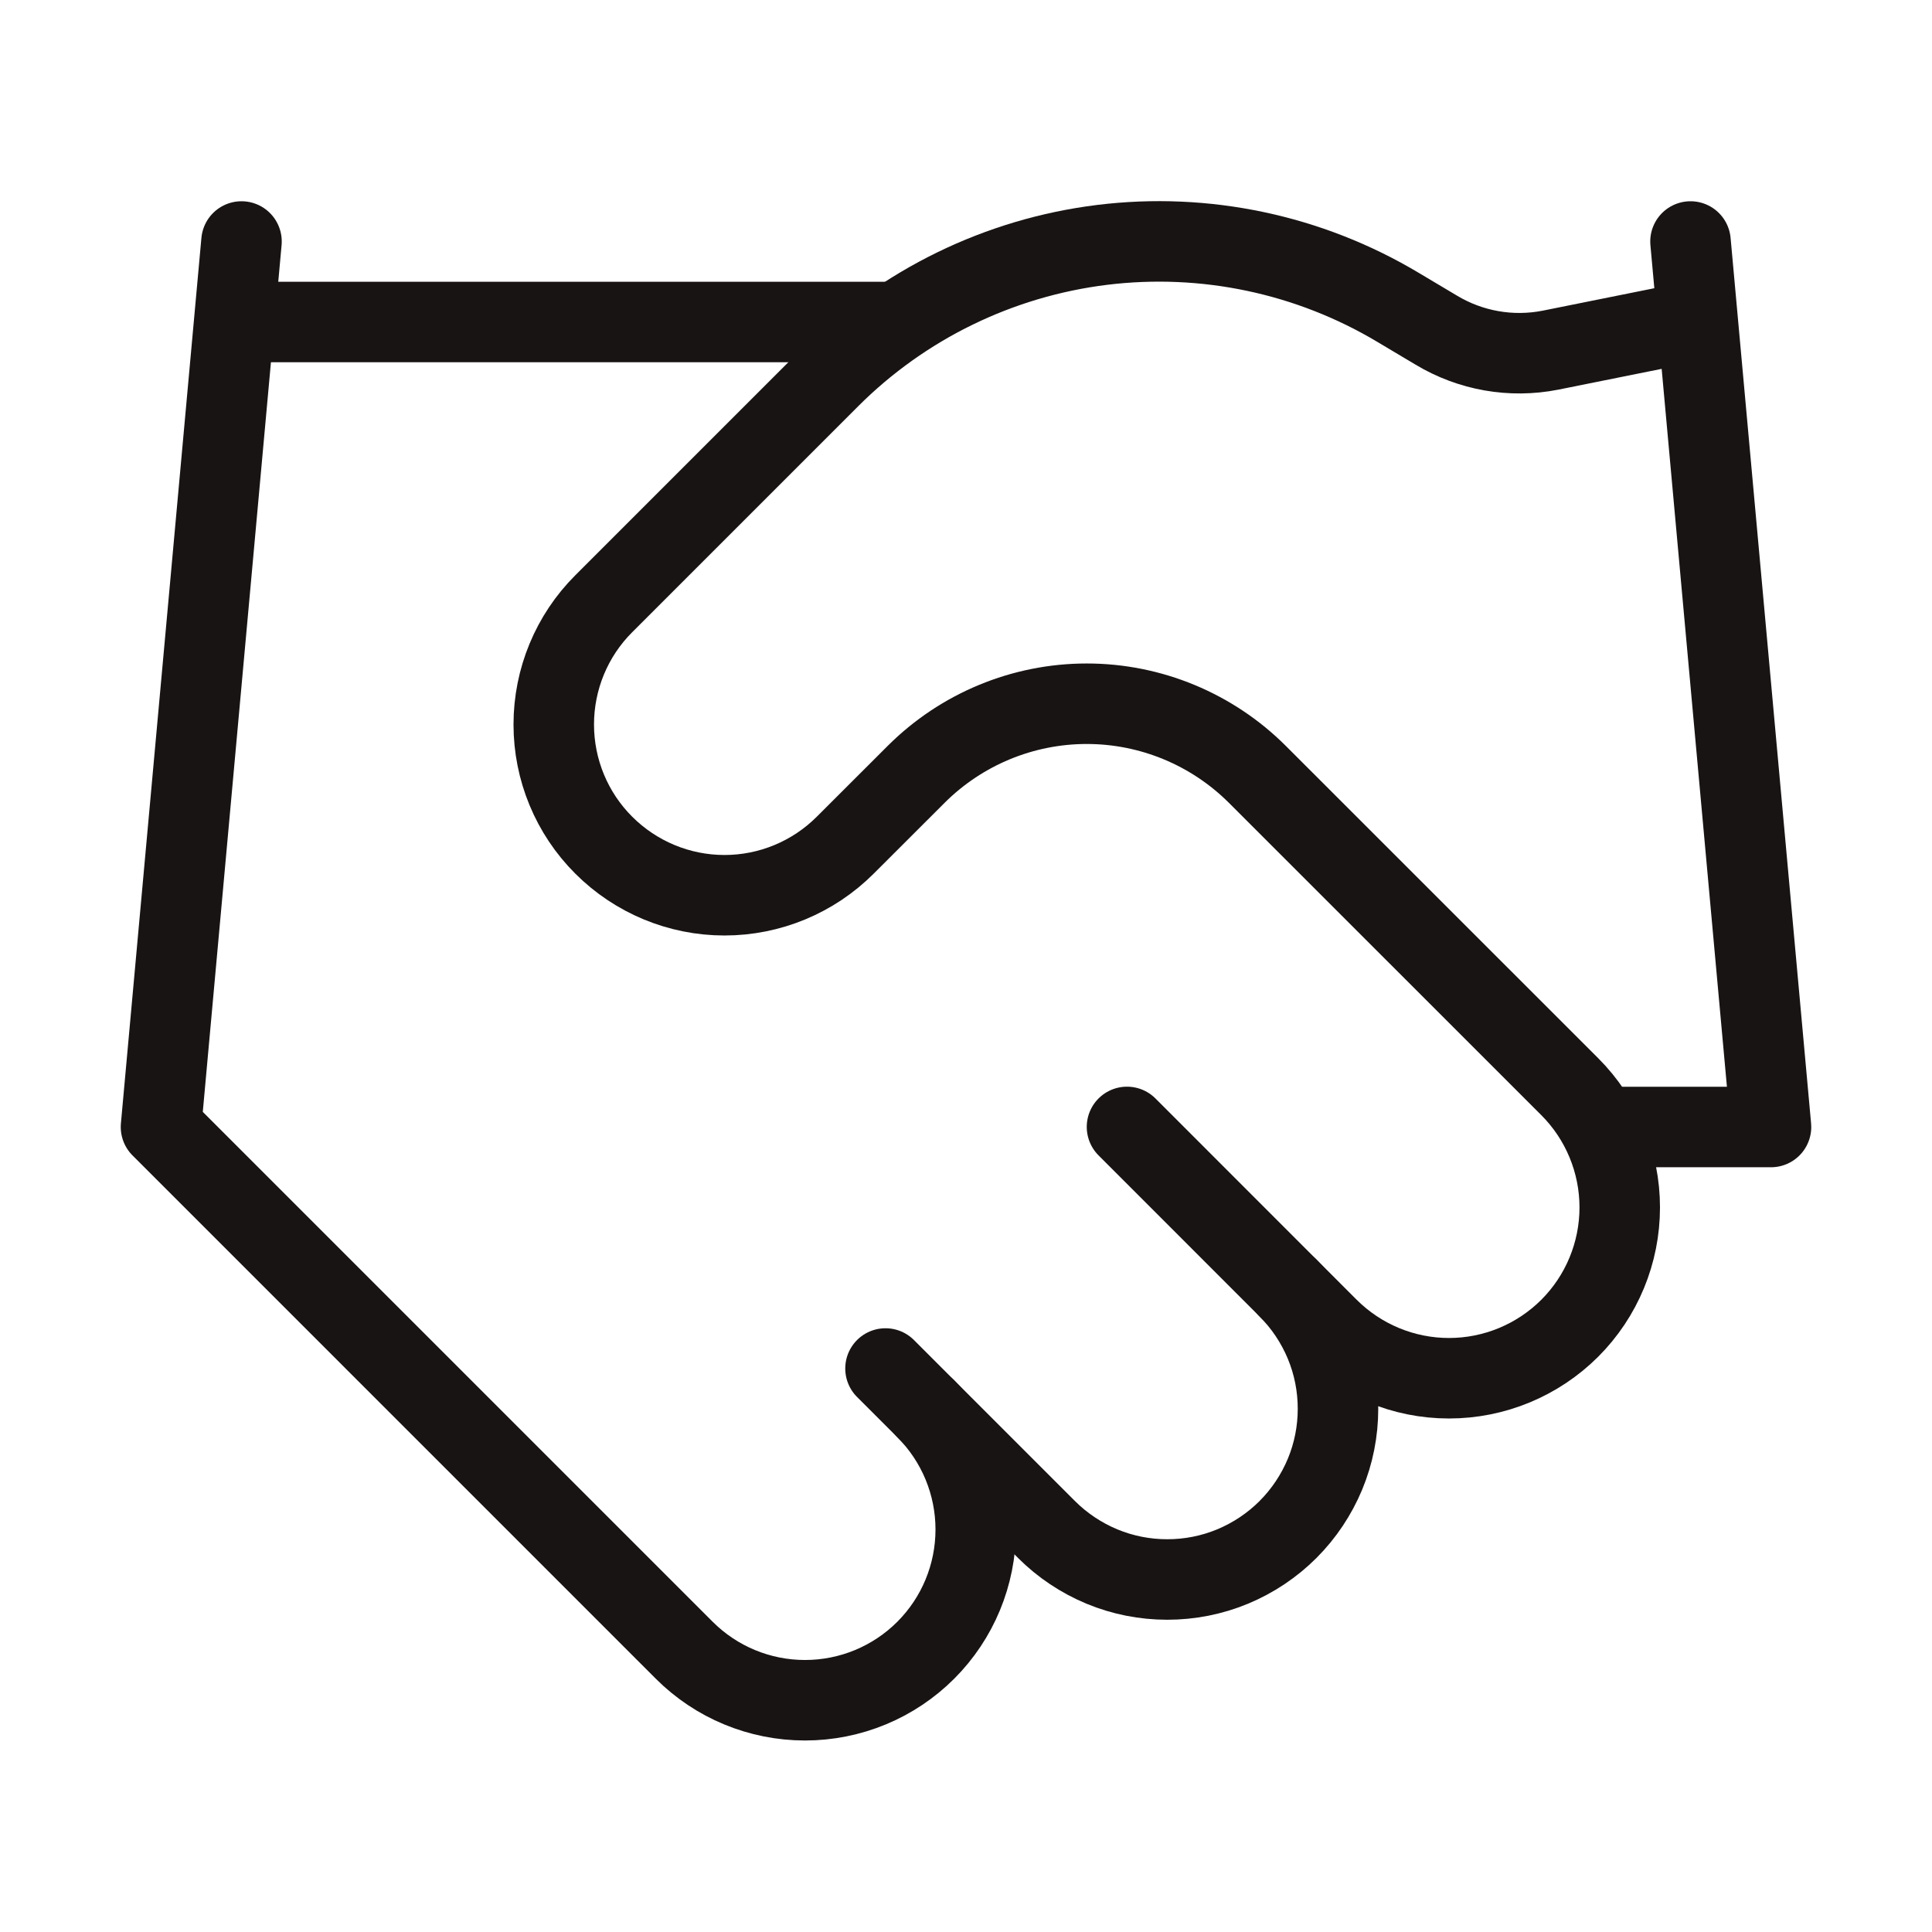
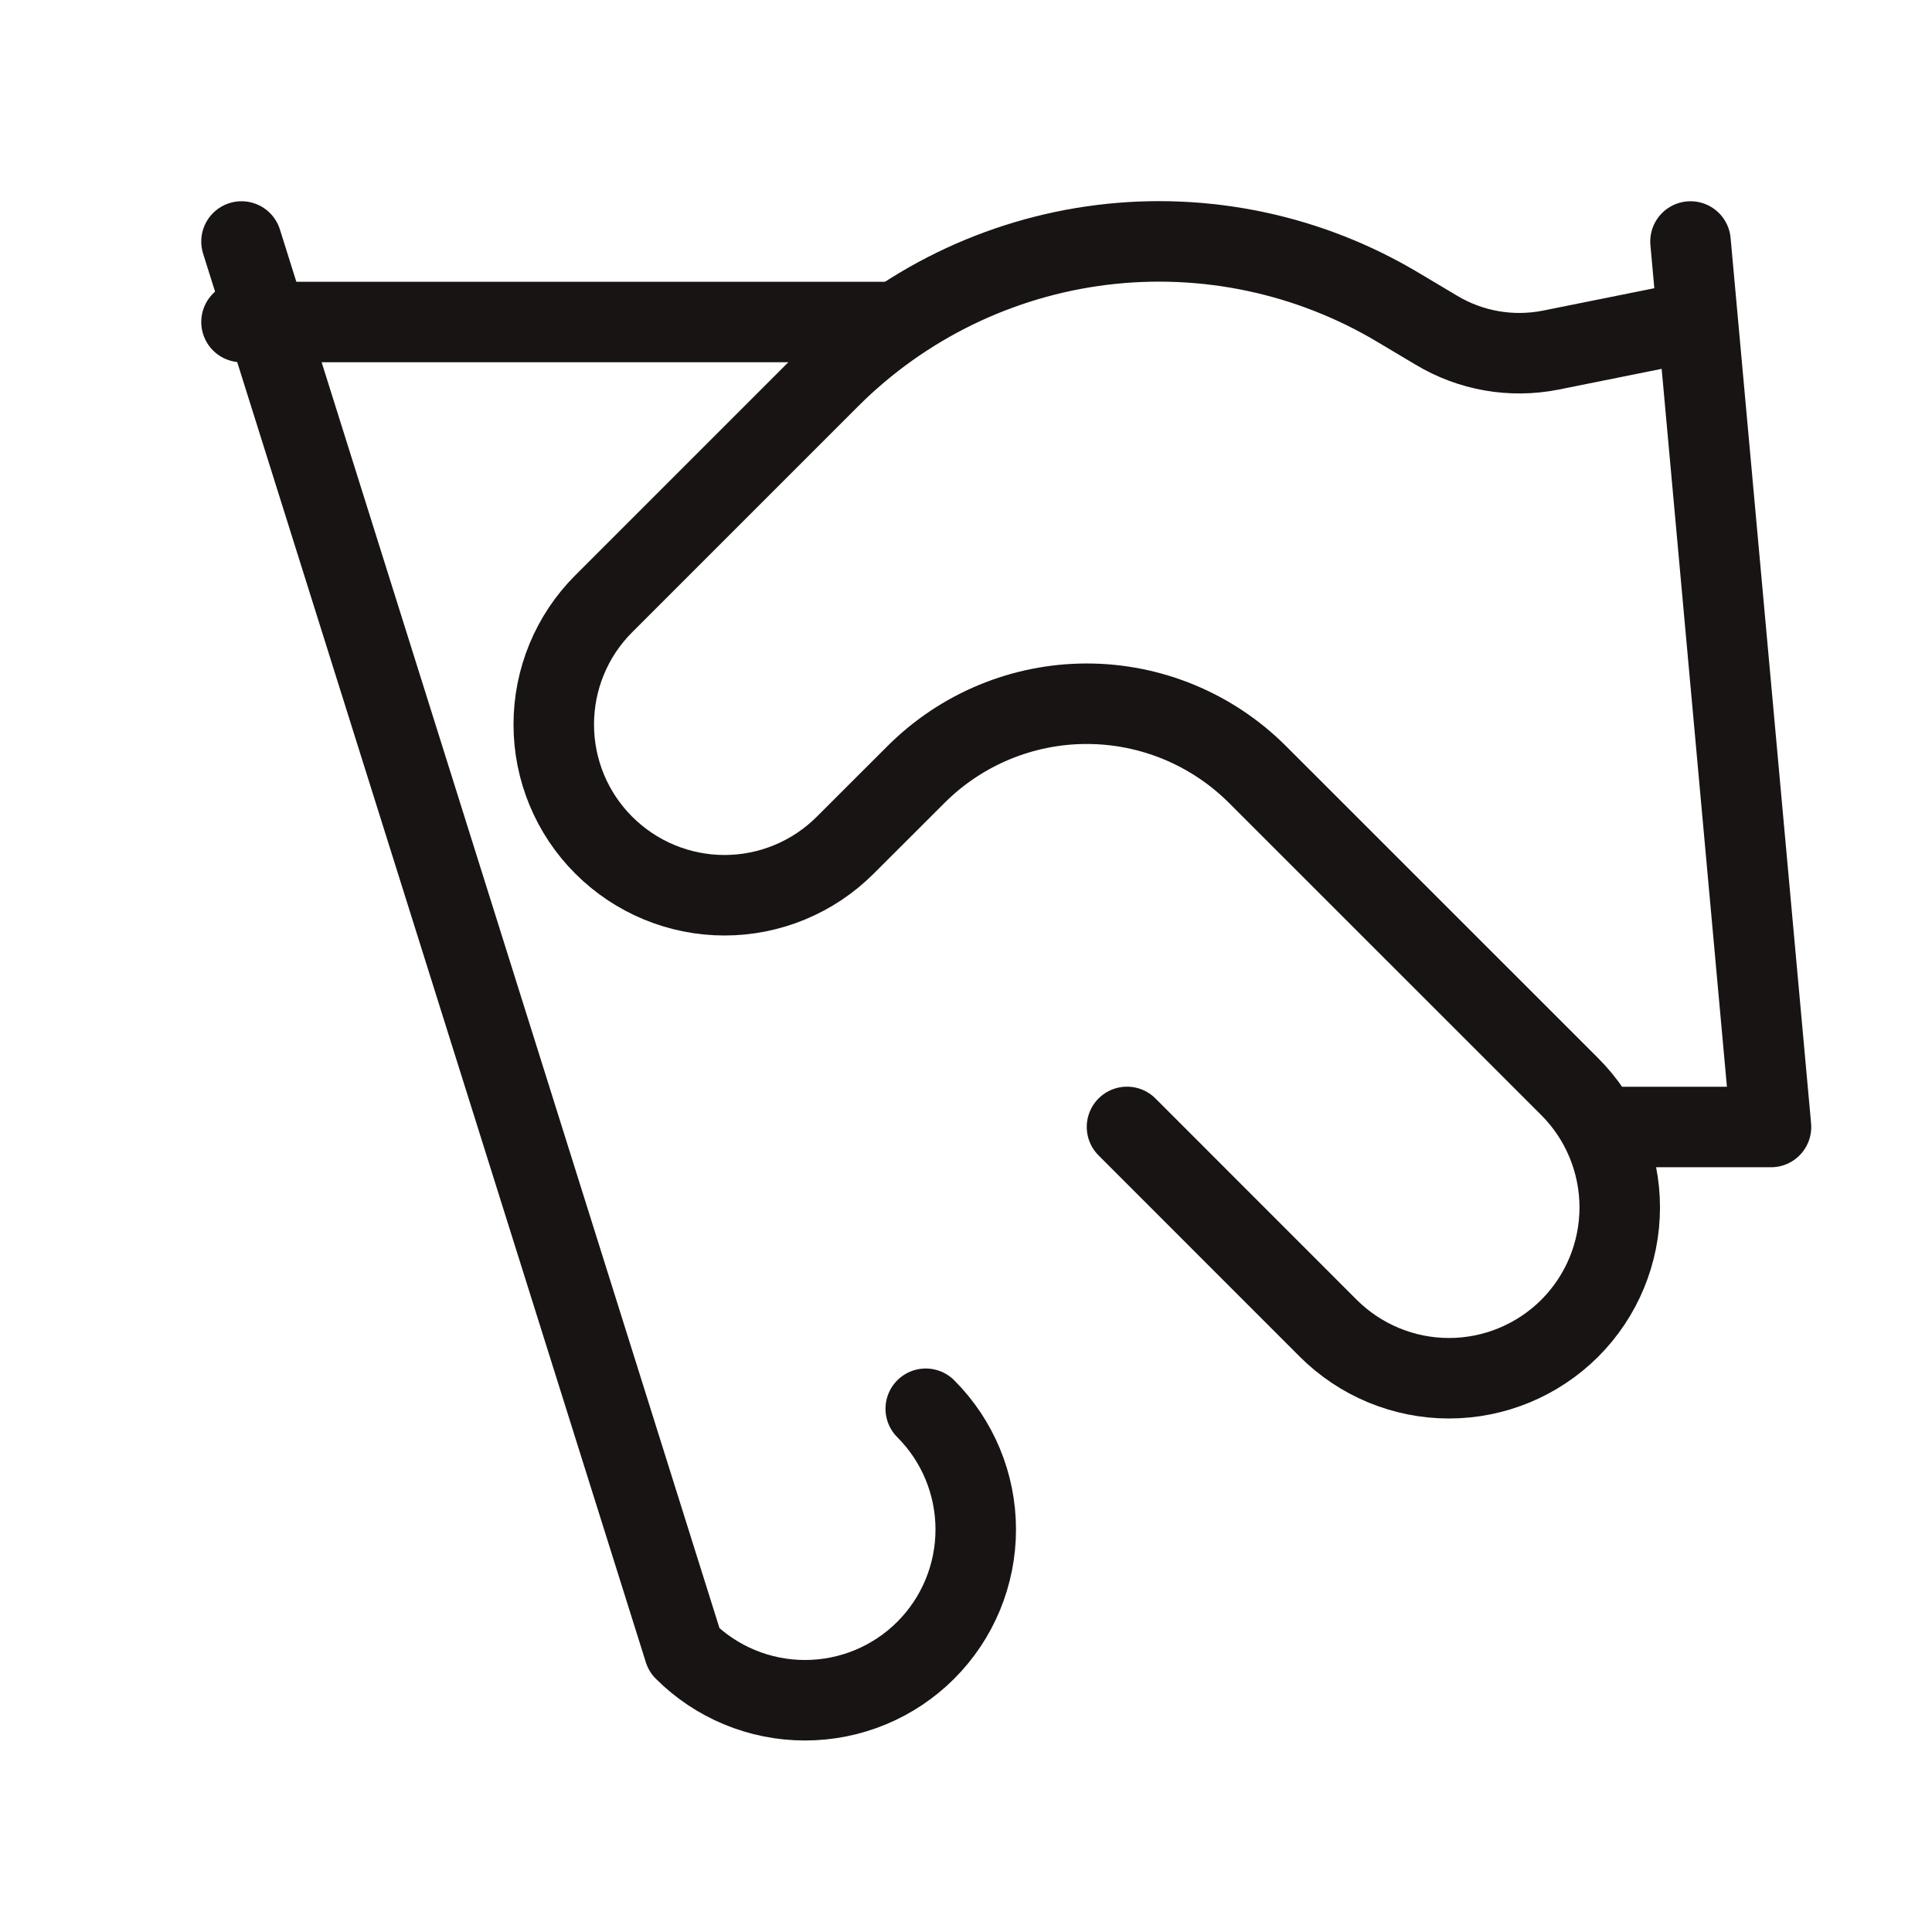
<svg xmlns="http://www.w3.org/2000/svg" width="24" height="24" viewBox="0 0 24 24" fill="none">
-   <path d="M11 17L13 19C13.197 19.197 13.431 19.353 13.688 19.46C13.946 19.567 14.221 19.621 14.5 19.621C14.779 19.621 15.054 19.567 15.312 19.46C15.569 19.353 15.803 19.197 16 19C16.197 18.803 16.353 18.569 16.46 18.312C16.567 18.054 16.621 17.779 16.621 17.5C16.621 17.221 16.567 16.946 16.46 16.688C16.353 16.431 16.197 16.197 16 16" stroke="#191414" stroke-linecap="round" stroke-linejoin="round" />
  <path d="M14 13.999L16.5 16.5C16.898 16.897 17.437 17.121 18 17.121C18.563 17.121 19.102 16.897 19.5 16.5C19.898 16.102 20.121 15.562 20.121 14.999C20.121 14.437 19.898 13.897 19.5 13.499L15.62 9.62C15.057 9.058 14.295 8.742 13.5 8.742C12.705 8.742 11.943 9.058 11.38 9.62L10.5 10.499C10.102 10.897 9.563 11.121 9 11.121C8.437 11.121 7.898 10.897 7.5 10.499C7.102 10.102 6.879 9.562 6.879 9C6.879 8.437 7.102 7.897 7.5 7.5L10.31 4.69C11.222 3.78 12.412 3.2 13.691 3.042C14.969 2.885 16.264 3.158 17.37 3.82L17.84 4.1C18.266 4.357 18.772 4.446 19.26 4.35L21 4" stroke="#191414" stroke-linecap="round" stroke-linejoin="round" />
  <path d="M21 3L22 14H20" stroke="#191414" stroke-linecap="round" stroke-linejoin="round" />
-   <path d="M3 3L2 14L8.5 20.5C8.898 20.898 9.437 21.121 10 21.121C10.563 21.121 11.102 20.898 11.5 20.5C11.898 20.102 12.121 19.563 12.121 19C12.121 18.437 11.898 17.898 11.5 17.5" stroke="#191414" stroke-linecap="round" stroke-linejoin="round" />
+   <path d="M3 3L8.5 20.5C8.898 20.898 9.437 21.121 10 21.121C10.563 21.121 11.102 20.898 11.5 20.5C11.898 20.102 12.121 19.563 12.121 19C12.121 18.437 11.898 17.898 11.5 17.5" stroke="#191414" stroke-linecap="round" stroke-linejoin="round" />
  <path d="M3 4H11" stroke="#191414" stroke-linecap="round" stroke-linejoin="round" />
</svg>